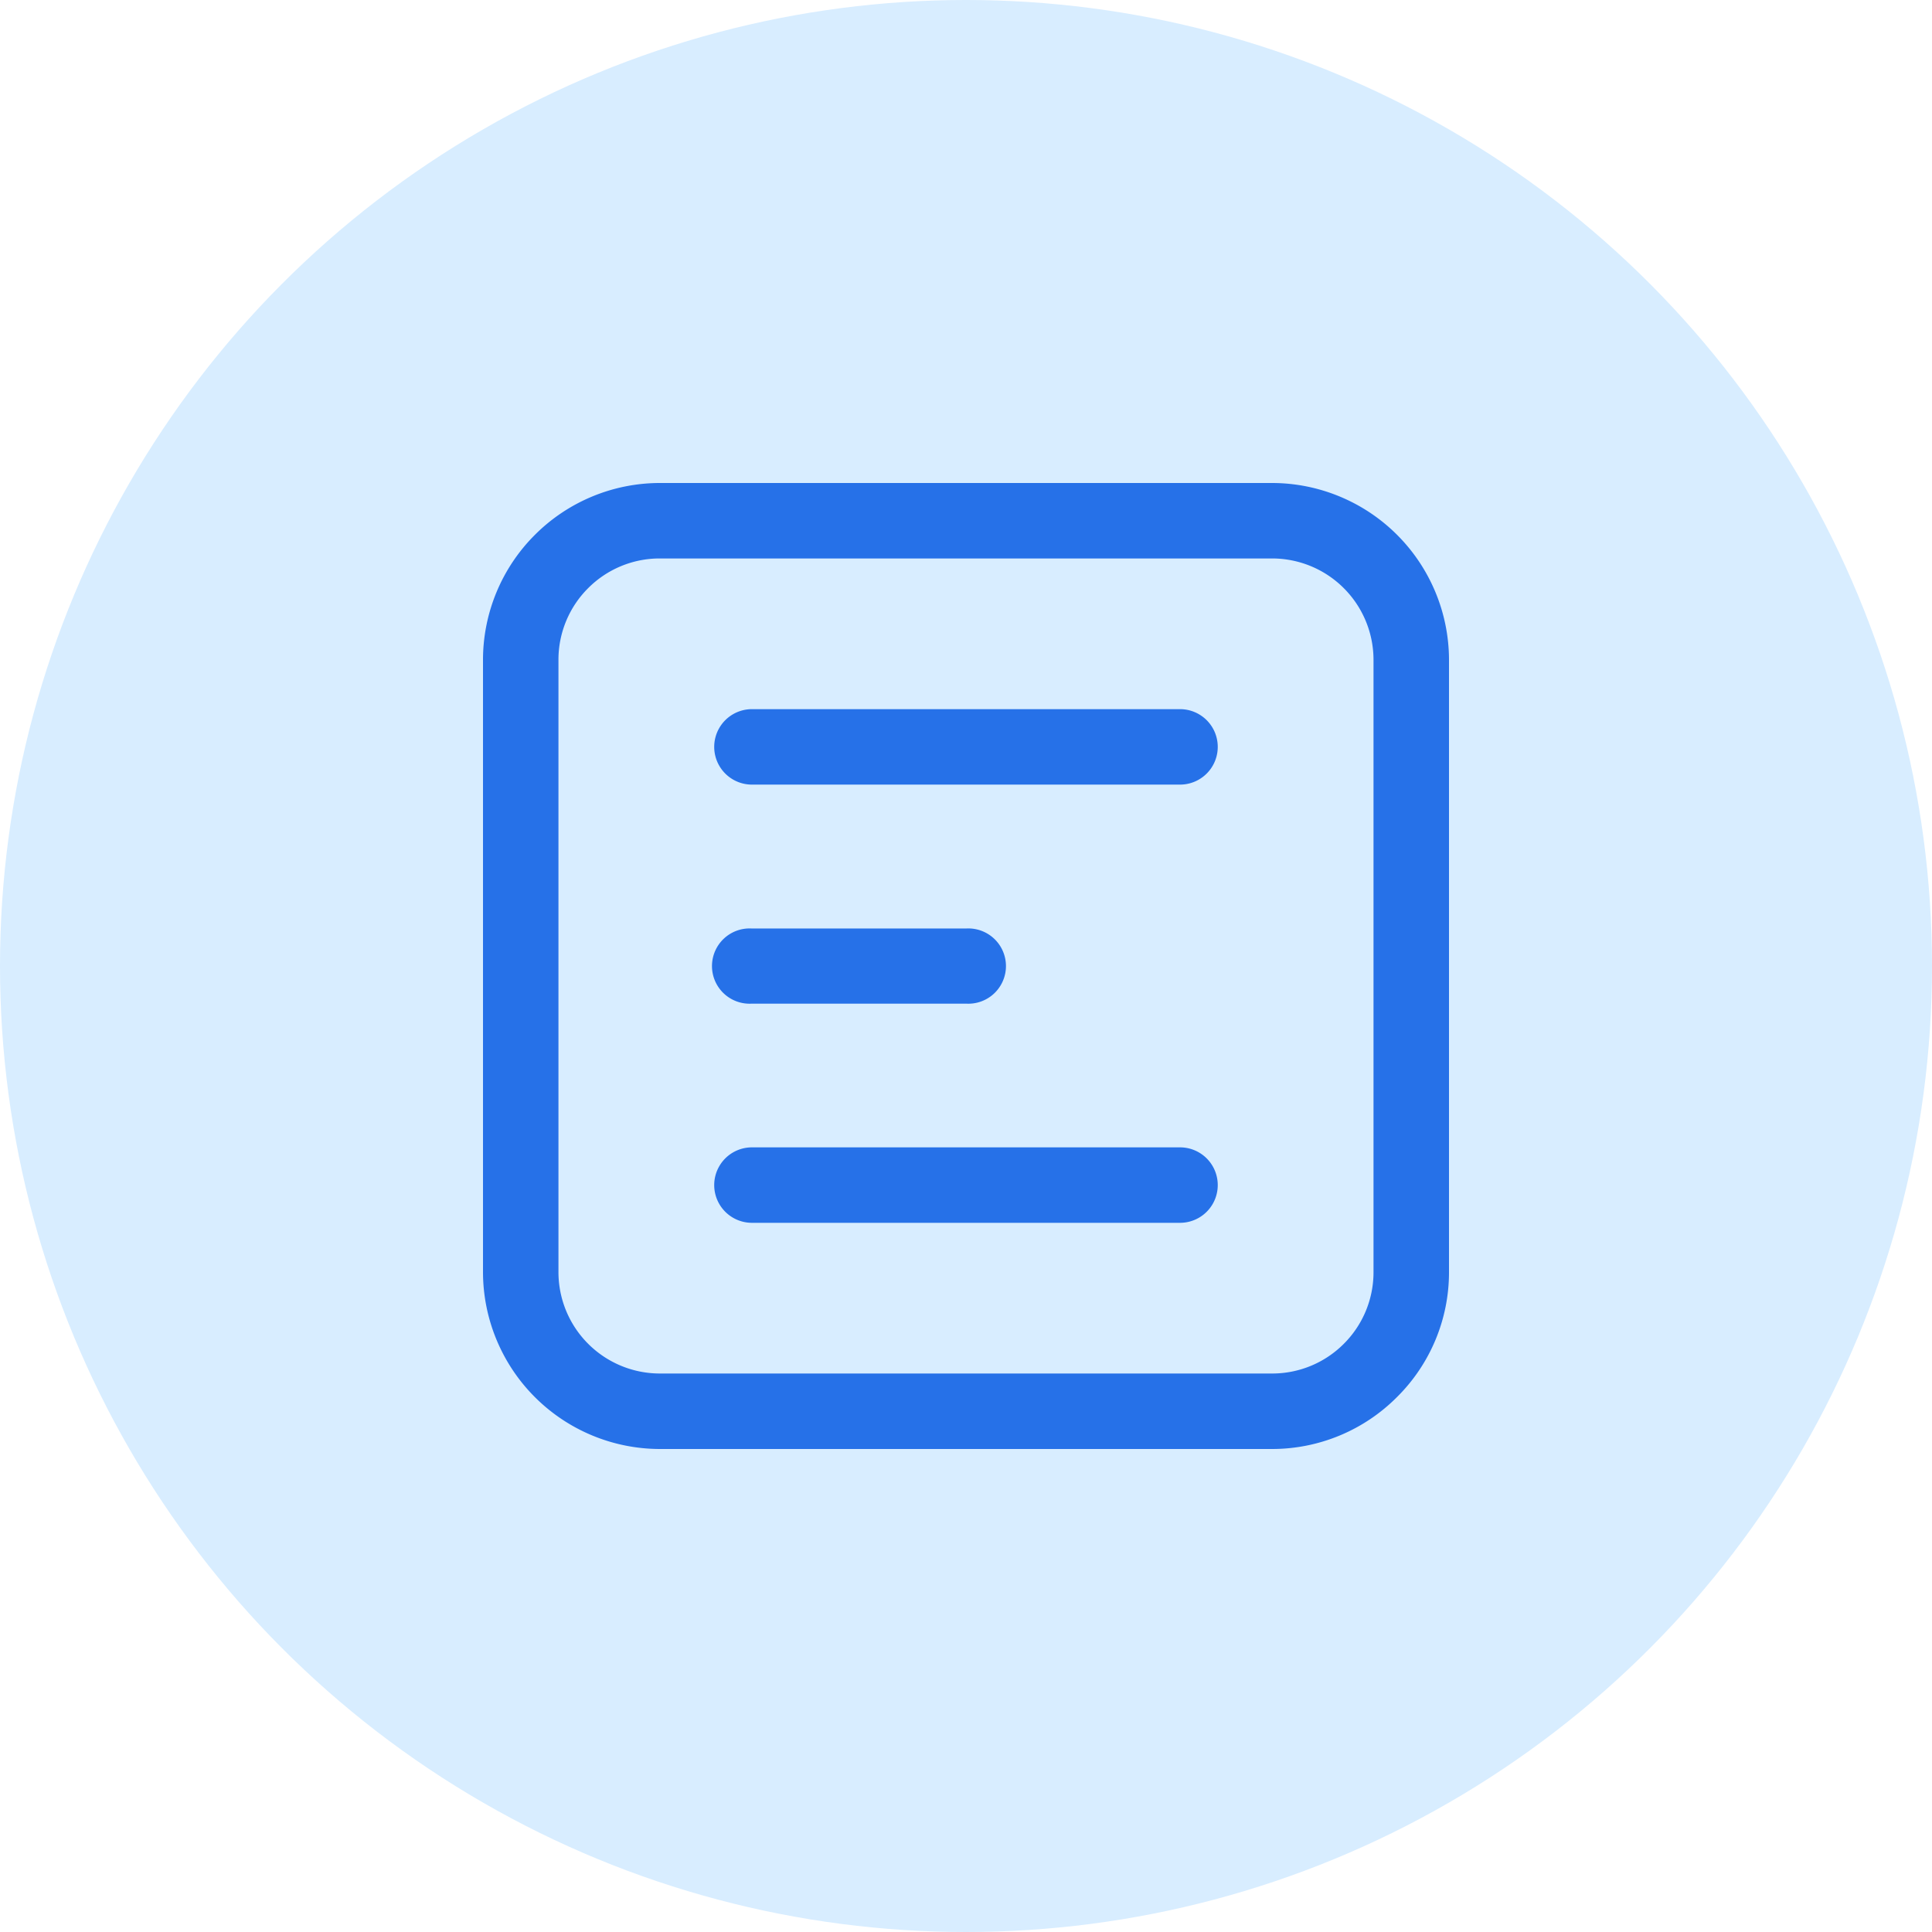
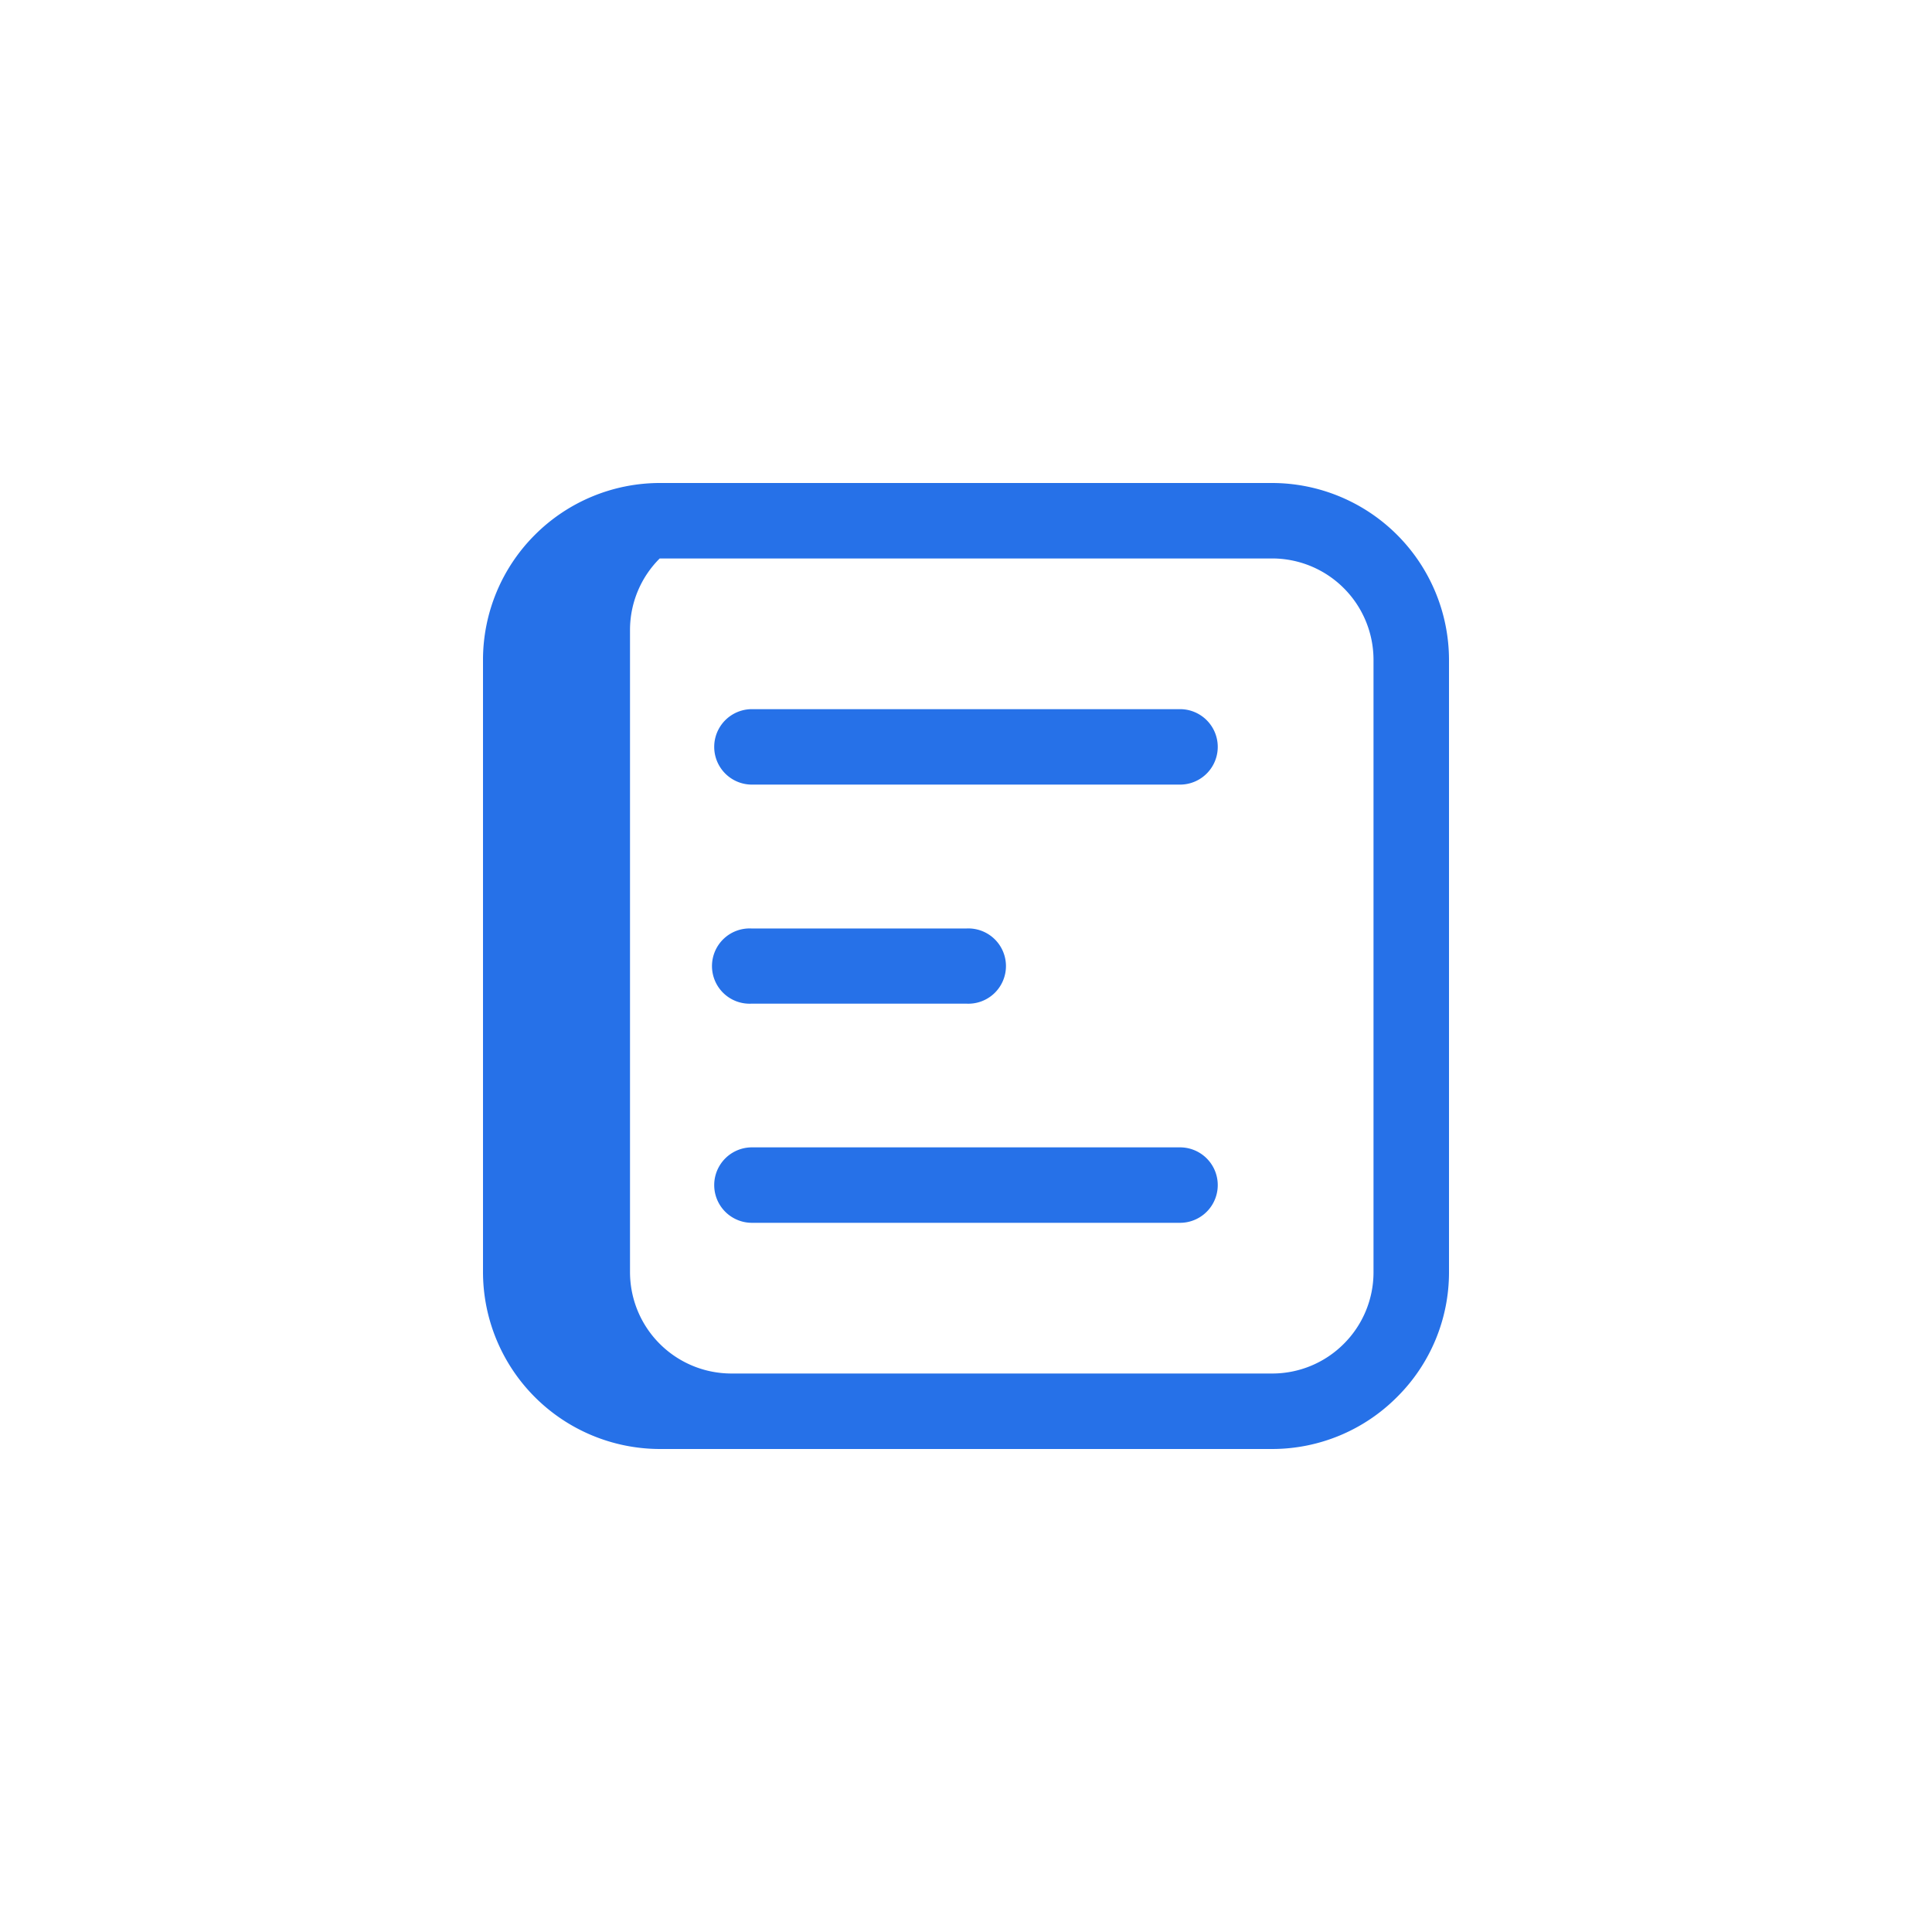
<svg xmlns="http://www.w3.org/2000/svg" width="54" height="54" viewBox="0 0 54 54">
  <g id="Group_37555" data-name="Group 37555" transform="translate(-815 -3844)">
    <g id="icn_add_details" data-name="icn_add details" transform="translate(0 -222)">
-       <circle id="Ellipse_4310" data-name="Ellipse 4310" cx="27" cy="27" r="27" transform="translate(815 4066)" fill="#d8edff" />
      <g id="noun_details_2057790" transform="translate(828.5 4079.5)">
        <g id="Group_37456" data-name="Group 37456">
-           <path id="Path_47712" data-name="Path 47712" d="M4.939,0H22.06A4.951,4.951,0,0,1,27,4.939V22.06a4.909,4.909,0,0,1-1.452,3.487h0A4.924,4.924,0,0,1,22.06,27H4.939A4.951,4.951,0,0,1,0,22.06V4.939A4.938,4.938,0,0,1,1.448,1.452v0A4.941,4.941,0,0,1,4.939,0ZM22.06,2.109H4.939a2.823,2.823,0,0,0-2,.83h0a2.823,2.823,0,0,0-.83,2V22.06a2.835,2.835,0,0,0,2.83,2.83H22.06a2.823,2.823,0,0,0,2-.83h0a2.823,2.823,0,0,0,.83-2V4.939a2.835,2.835,0,0,0-2.83-2.83ZM7.517,8.43a1.054,1.054,0,1,1,0-2.109H19.482a1.054,1.054,0,1,1,0,2.109Zm0,6.122a1.052,1.052,0,1,1,0-2.1H13.5a1.052,1.052,0,1,1,0,2.1Zm0,6.126a1.054,1.054,0,1,1,0-2.109H19.482a1.054,1.054,0,1,1,0,2.109Z" fill="#2671e8" fill-rule="evenodd" />
+           <path id="Path_47712" data-name="Path 47712" d="M4.939,0H22.06A4.951,4.951,0,0,1,27,4.939V22.06a4.909,4.909,0,0,1-1.452,3.487h0A4.924,4.924,0,0,1,22.06,27H4.939A4.951,4.951,0,0,1,0,22.06V4.939A4.938,4.938,0,0,1,1.448,1.452v0A4.941,4.941,0,0,1,4.939,0ZM22.06,2.109H4.939h0a2.823,2.823,0,0,0-.83,2V22.06a2.835,2.835,0,0,0,2.83,2.83H22.06a2.823,2.823,0,0,0,2-.83h0a2.823,2.823,0,0,0,.83-2V4.939a2.835,2.835,0,0,0-2.83-2.83ZM7.517,8.43a1.054,1.054,0,1,1,0-2.109H19.482a1.054,1.054,0,1,1,0,2.109Zm0,6.122a1.052,1.052,0,1,1,0-2.1H13.5a1.052,1.052,0,1,1,0,2.1Zm0,6.126a1.054,1.054,0,1,1,0-2.109H19.482a1.054,1.054,0,1,1,0,2.109Z" fill="#2671e8" fill-rule="evenodd" />
        </g>
      </g>
    </g>
  </g>
</svg>